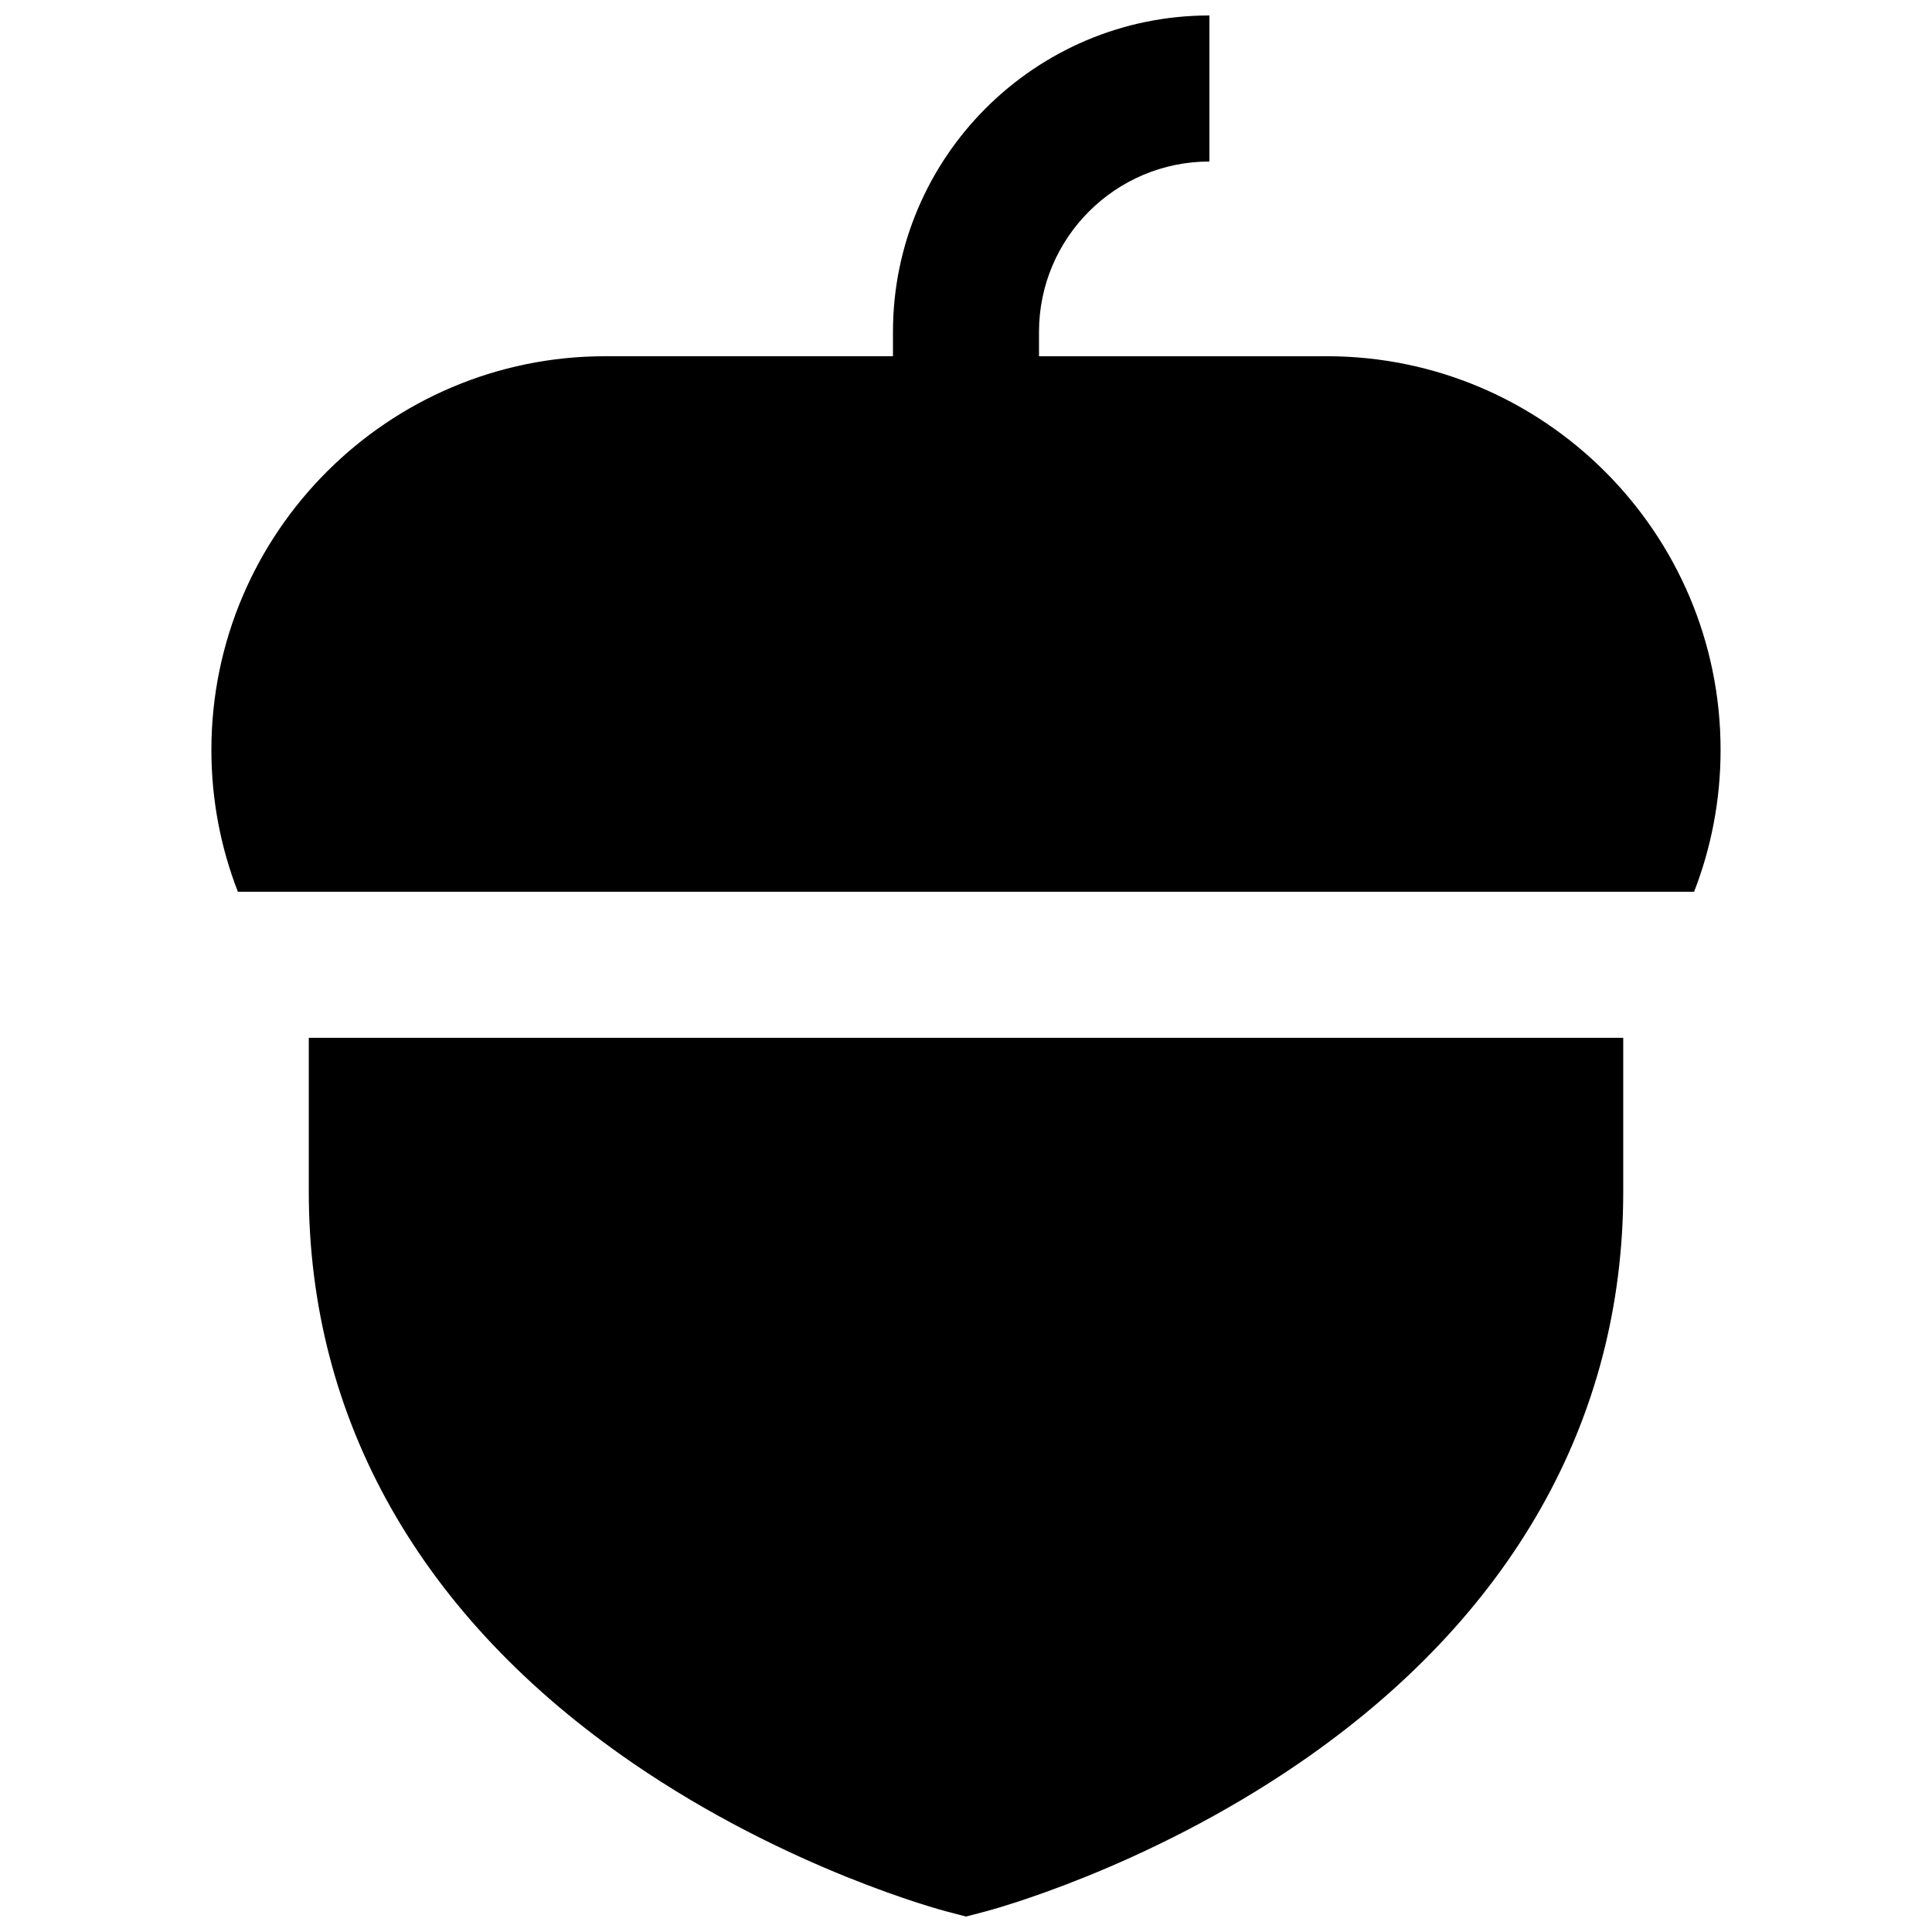
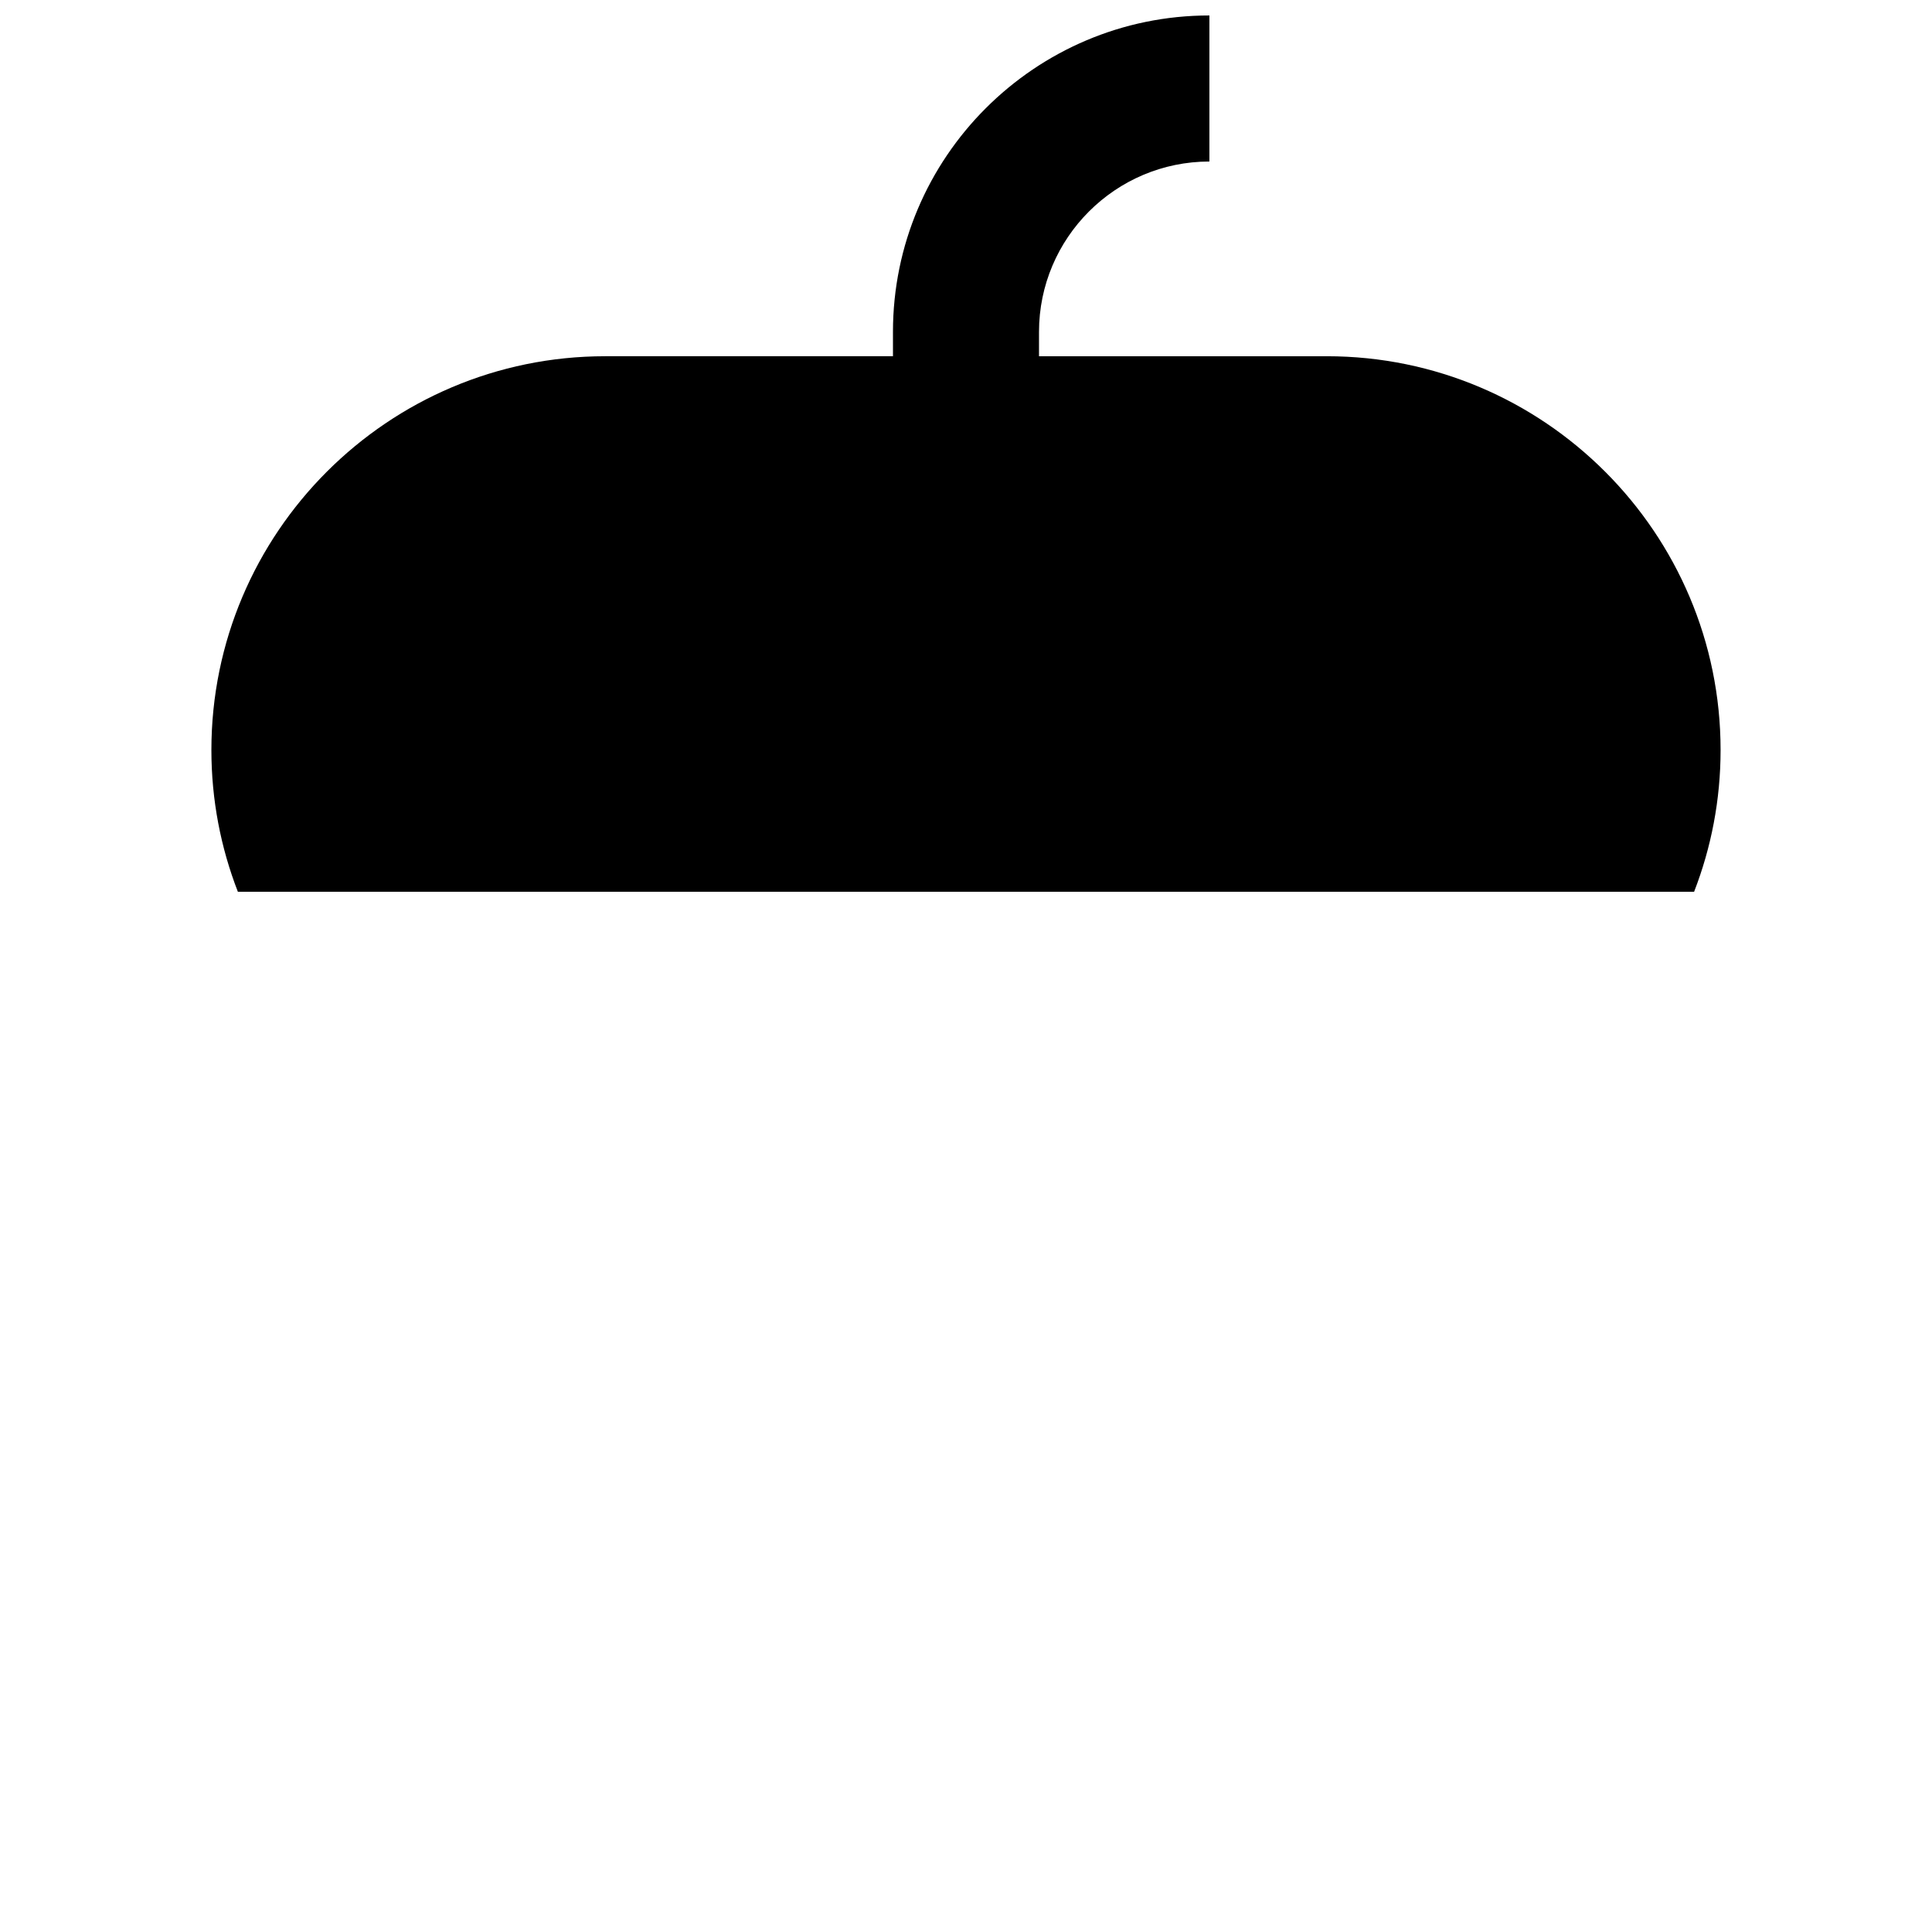
<svg xmlns="http://www.w3.org/2000/svg" width="800px" height="800px" version="1.1" viewBox="144 144 512 512">
  <defs>
    <clipPath id="b">
      <path d="m200 148.09h400v232.91h-400z" />
    </clipPath>
    <clipPath id="a">
-       <path d="m225 419h350v232.9h-350z" />
-     </clipPath>
+       </clipPath>
  </defs>
  <g>
    <g clip-path="url(#b)">
      <path d="m495.62 238.41h-76.273v-6.449c0-24.898 20.258-45.156 45.156-45.156v-38.707c-46.242 0-83.859 37.621-83.859 83.859v6.449h-76.273c-57.539 0-104.35 46.812-104.35 104.35 0 13.242 2.492 25.906 7.016 37.566h385.92c4.523-11.66 7.016-24.324 7.016-37.566 0-57.539-46.809-104.35-104.35-104.35z" />
    </g>
    <g clip-path="url(#a)">
      <path d="m225.83 419.03v40.75c0 60.531 29.672 112.89 85.812 151.42 41.023 28.156 81.762 38.984 83.477 39.43l4.883 1.273 4.883-1.273c1.715-0.449 42.449-11.273 83.477-39.43 56.137-38.531 85.812-90.891 85.812-151.42v-40.75z" />
    </g>
  </g>
</svg>